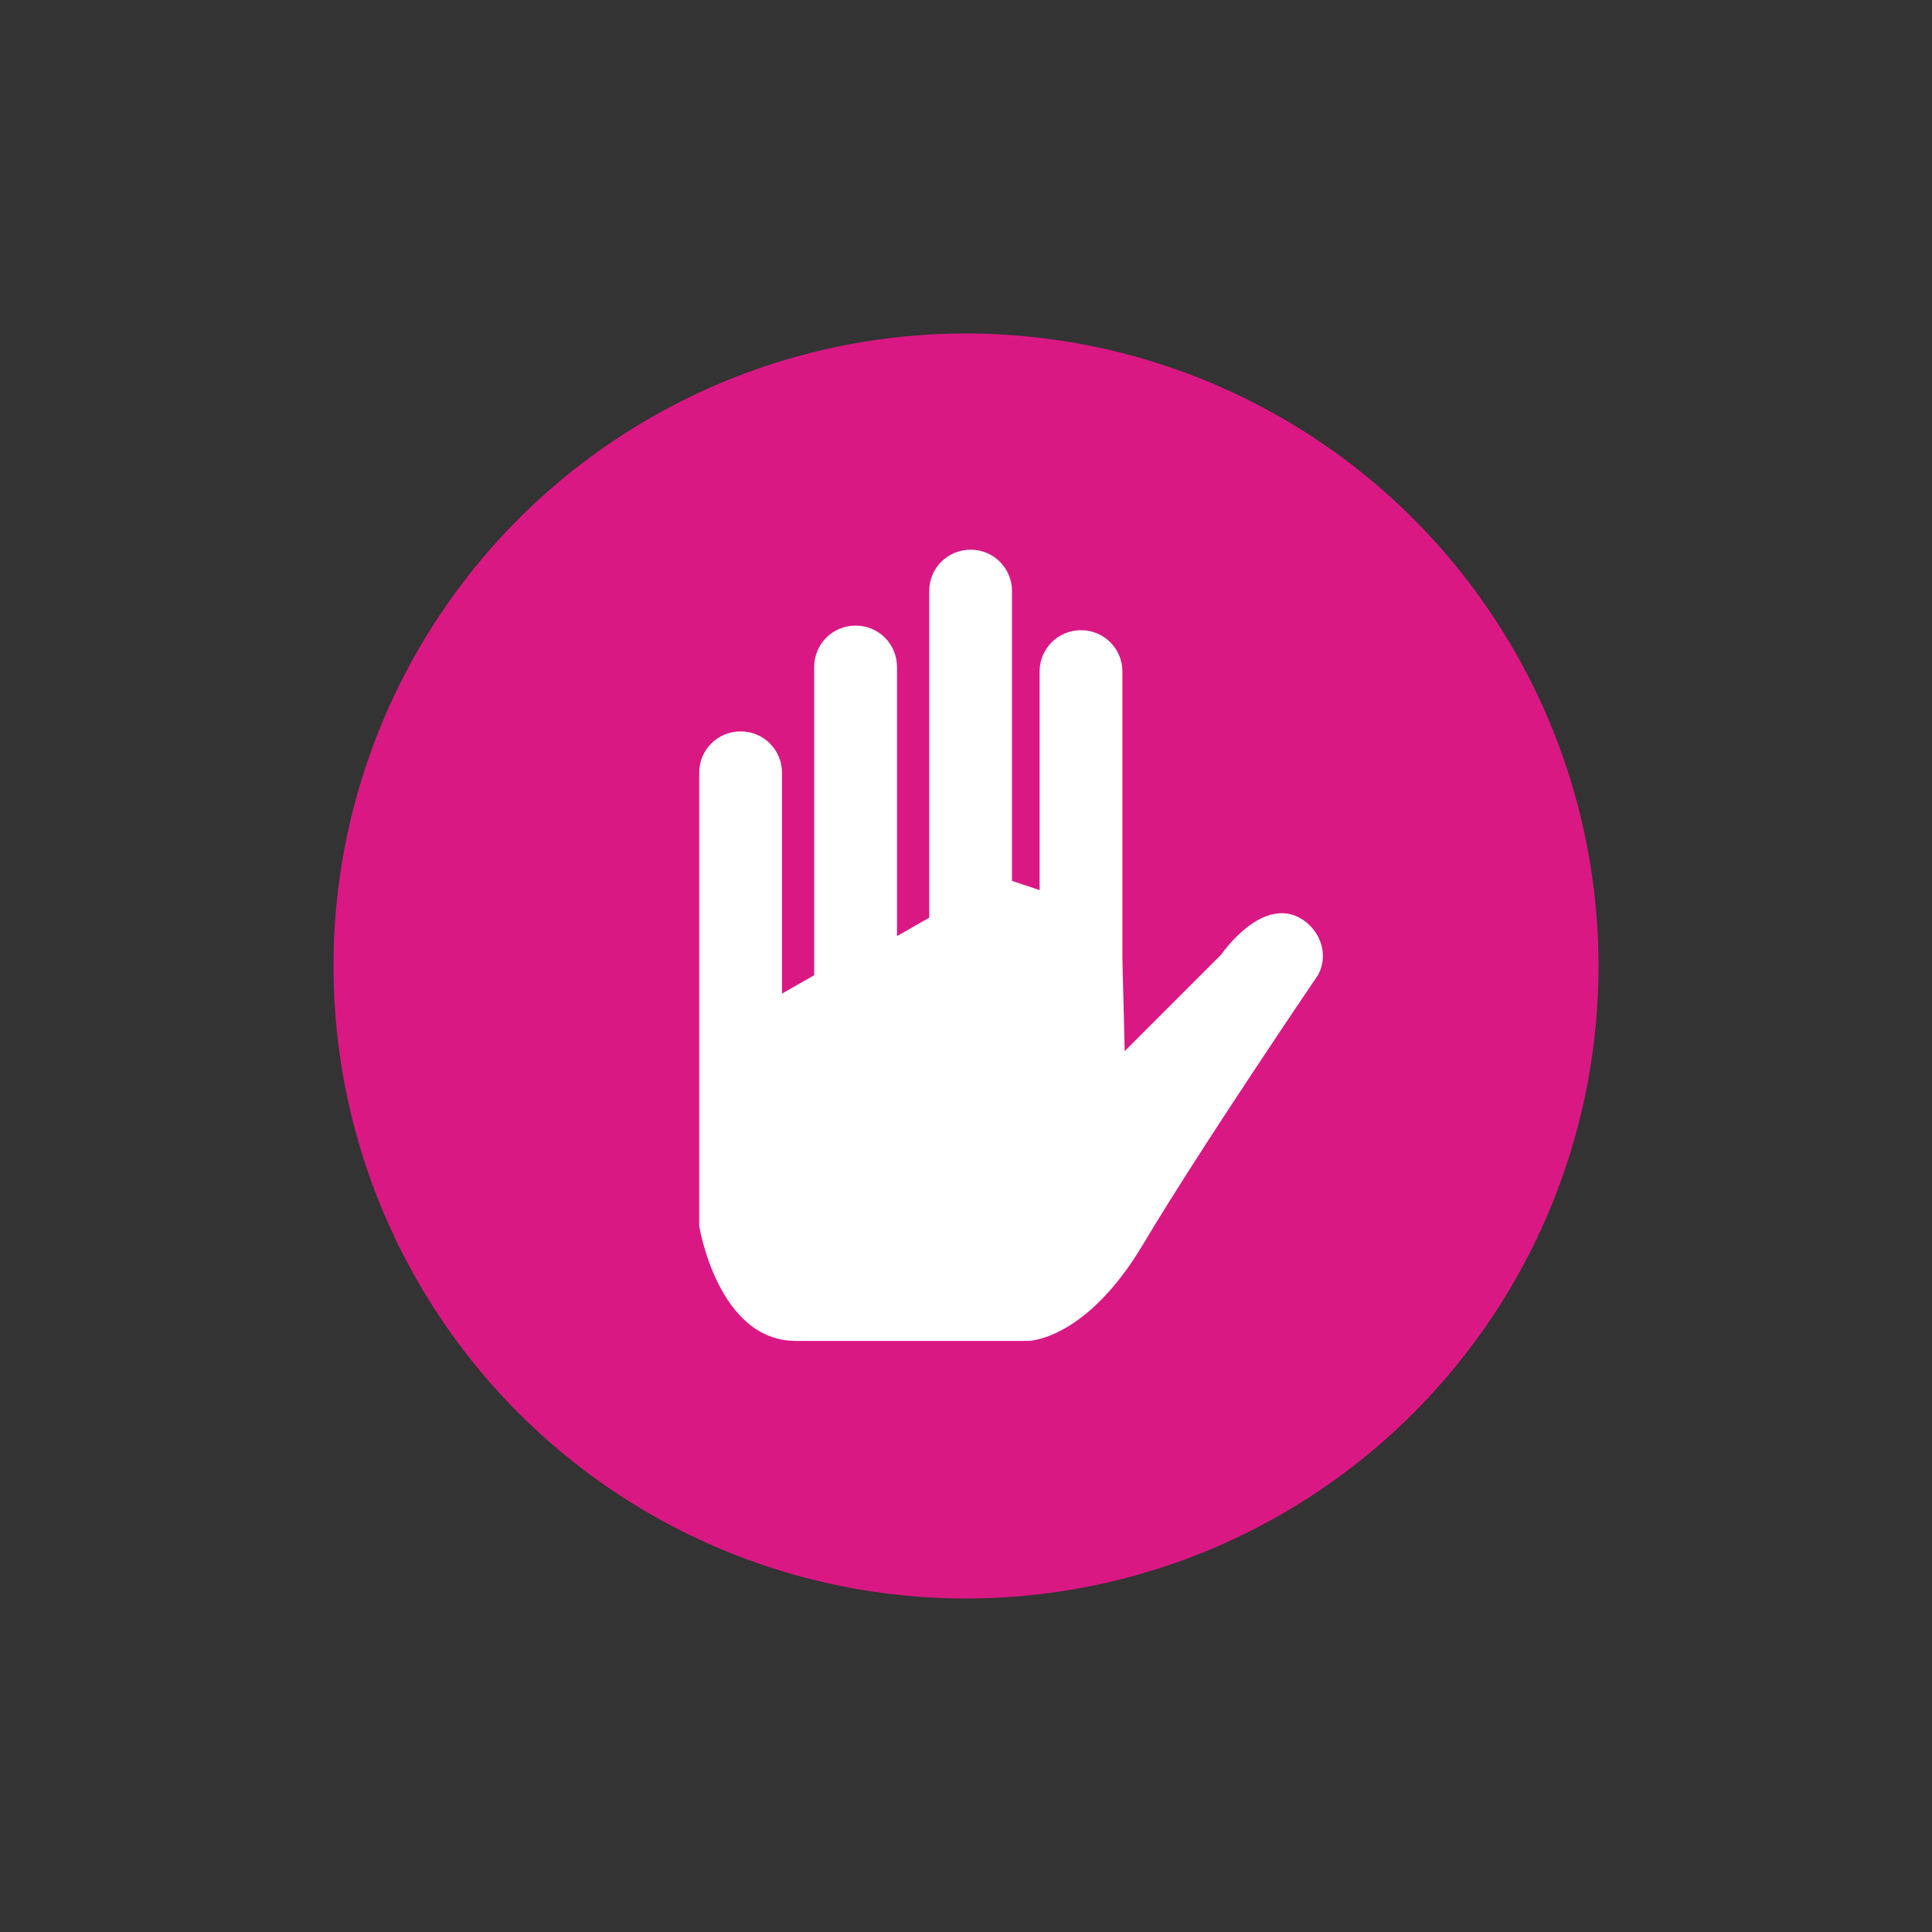
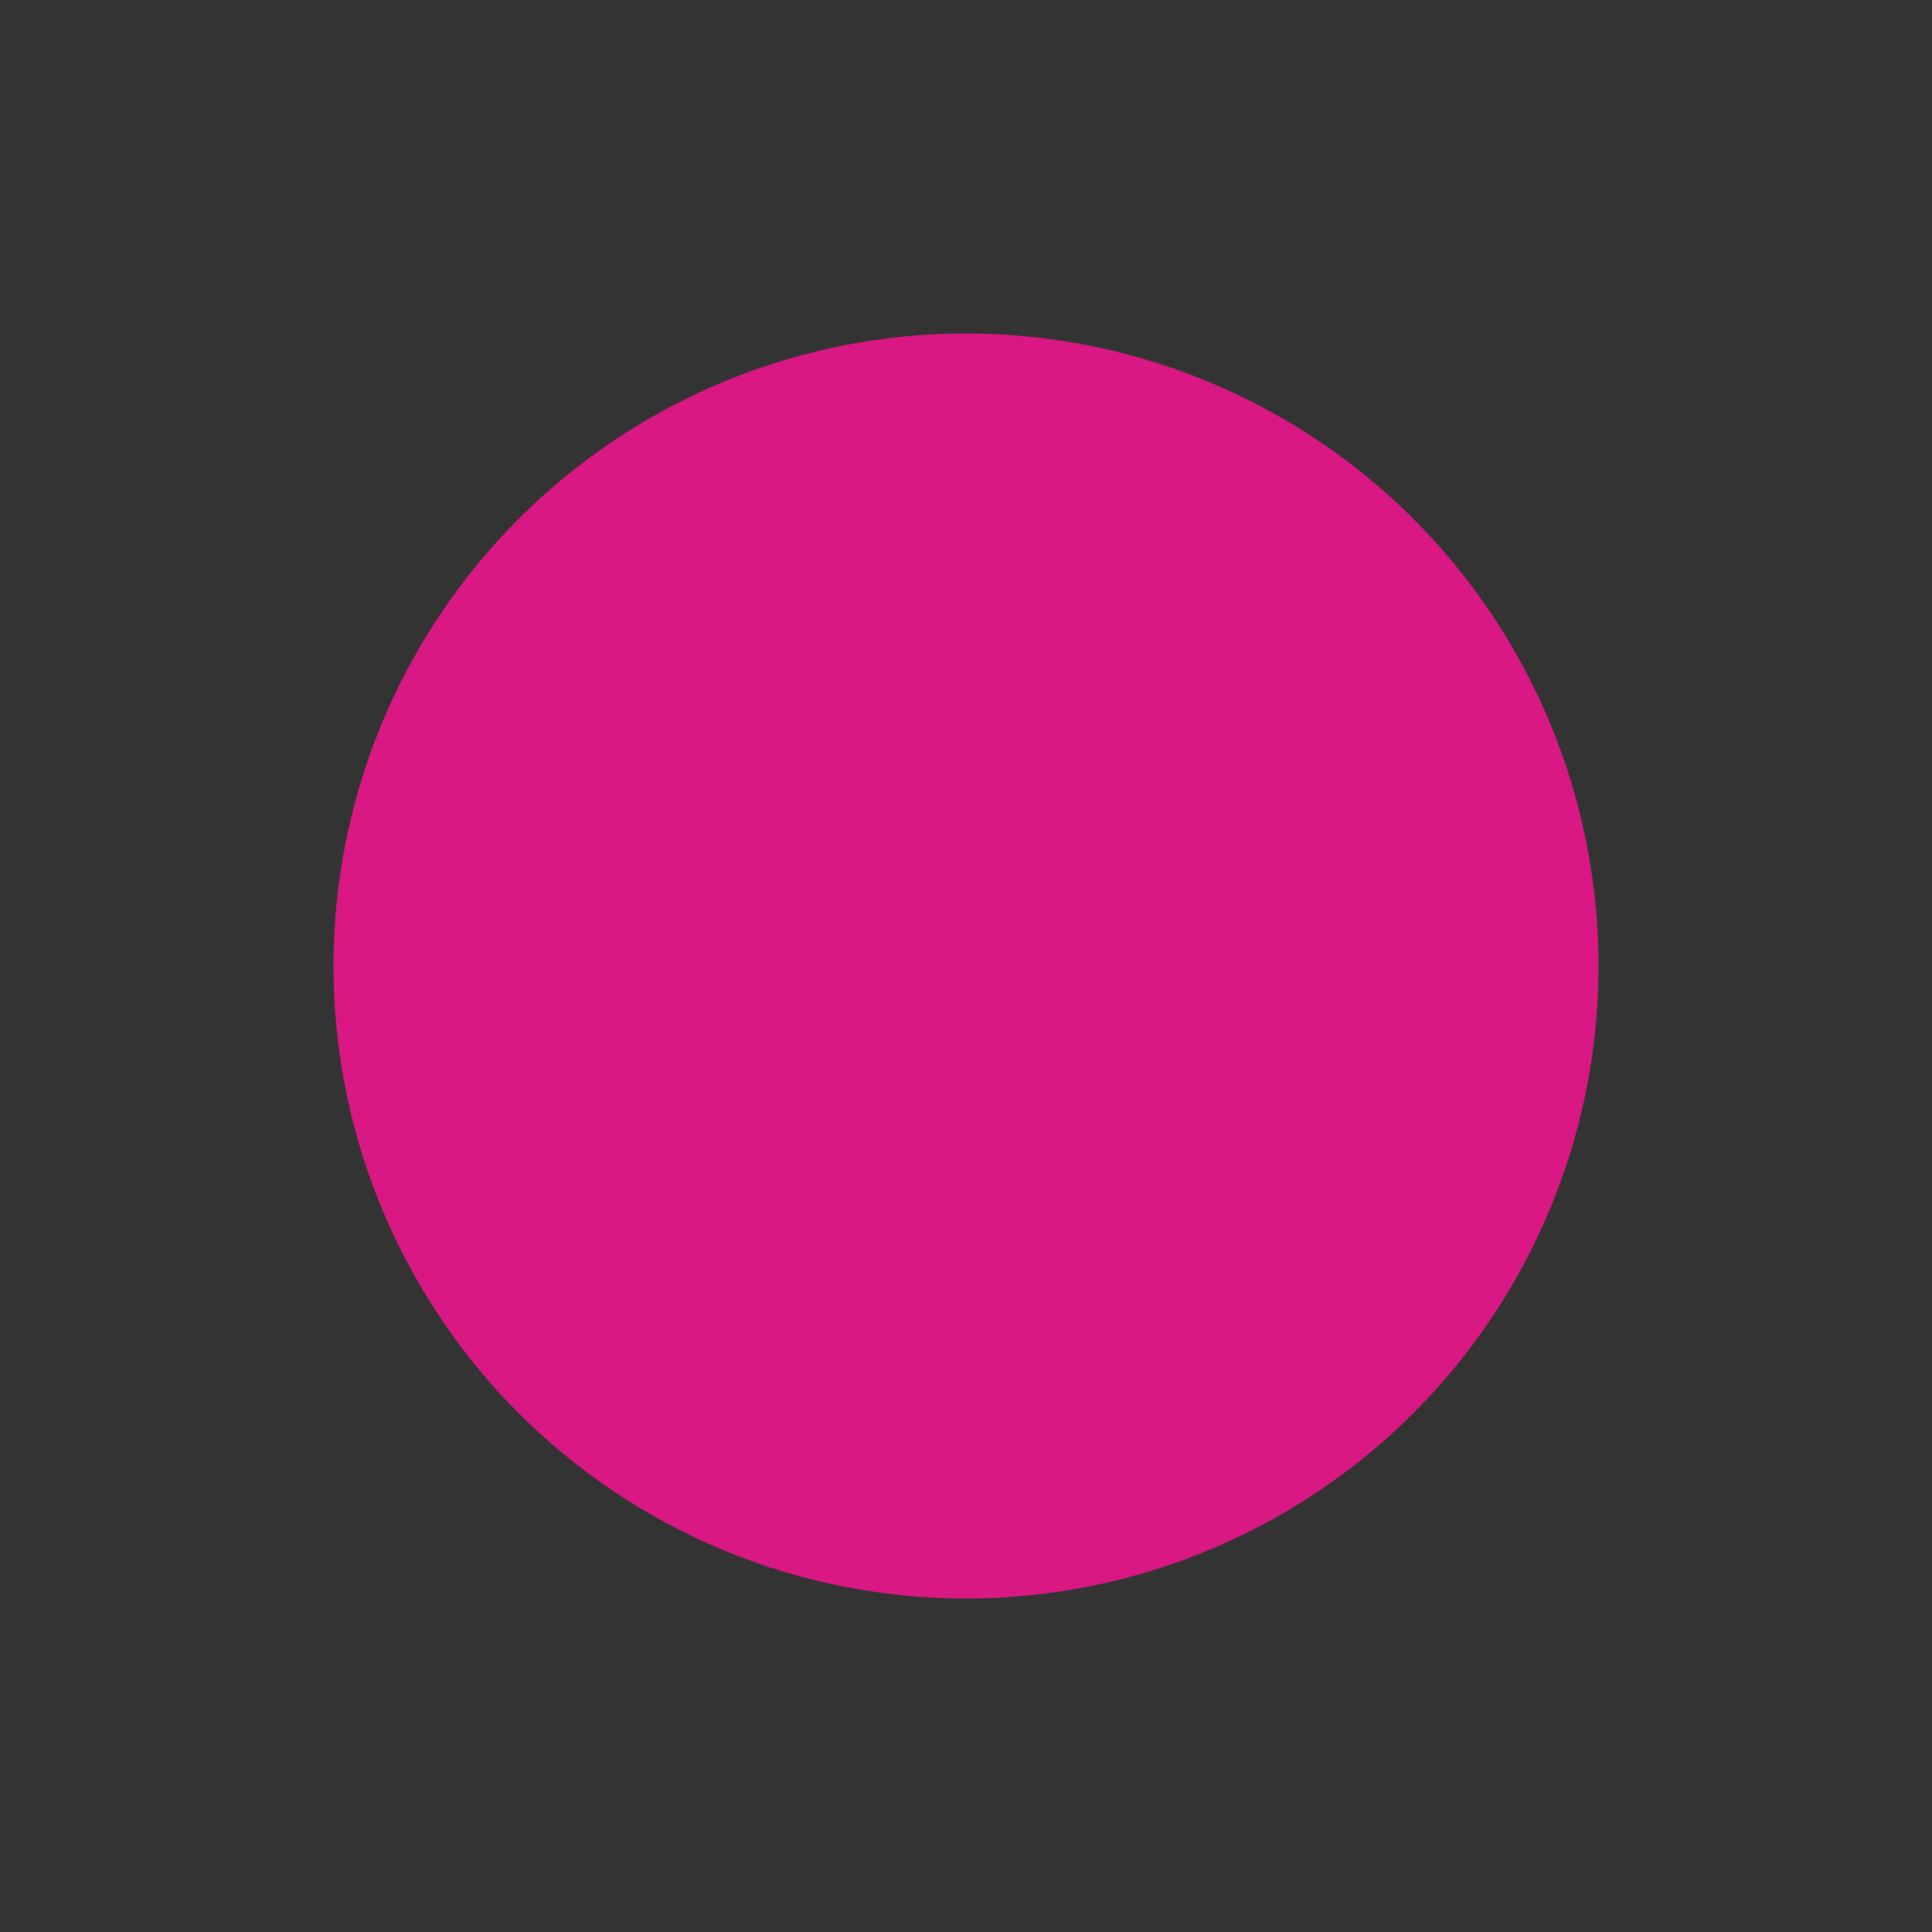
<svg xmlns="http://www.w3.org/2000/svg" x="0px" y="0px" viewBox="0 0 84 84" enable-background="new 0 0 84 84" width="170" height="170">
  <rect x="0" y="0" width="84" height="84" fill="#333333" stroke="none" />
  <title>Limits</title>
  <circle fill="#DA1884" cx="42" cy="42" r="27.5" />
-   <path fill="#FFFFFF" d="M56.5,39.9C56.5,39.9,56.5,39.9,56.5,39.9c-1.7-0.9-3.4,1.6-3.4,1.6l-4.2,4.2l-0.1-4V29.2  c0-1-0.8-1.8-1.8-1.8s-1.8,0.8-1.8,1.8v9.5L44,38.3V25.7c0-1-0.8-1.8-1.8-1.8s-1.8,0.8-1.8,1.8v14.2L39,40.7V29c0-1-0.8-1.8-1.8-1.8  c-1,0-1.8,0.8-1.8,1.8v13.4L34,43.2v-9.6c0-1-0.8-1.8-1.8-1.8s-1.8,0.8-1.8,1.8v11.4v2.8v5.5c0,0,0.8,5,4.2,5h10.1c0,0,2.5,0,5-4.2  c2.5-4.2,7.6-11.7,7.6-11.7C57.8,41.5,57.4,40.4,56.5,39.9z" />
</svg>